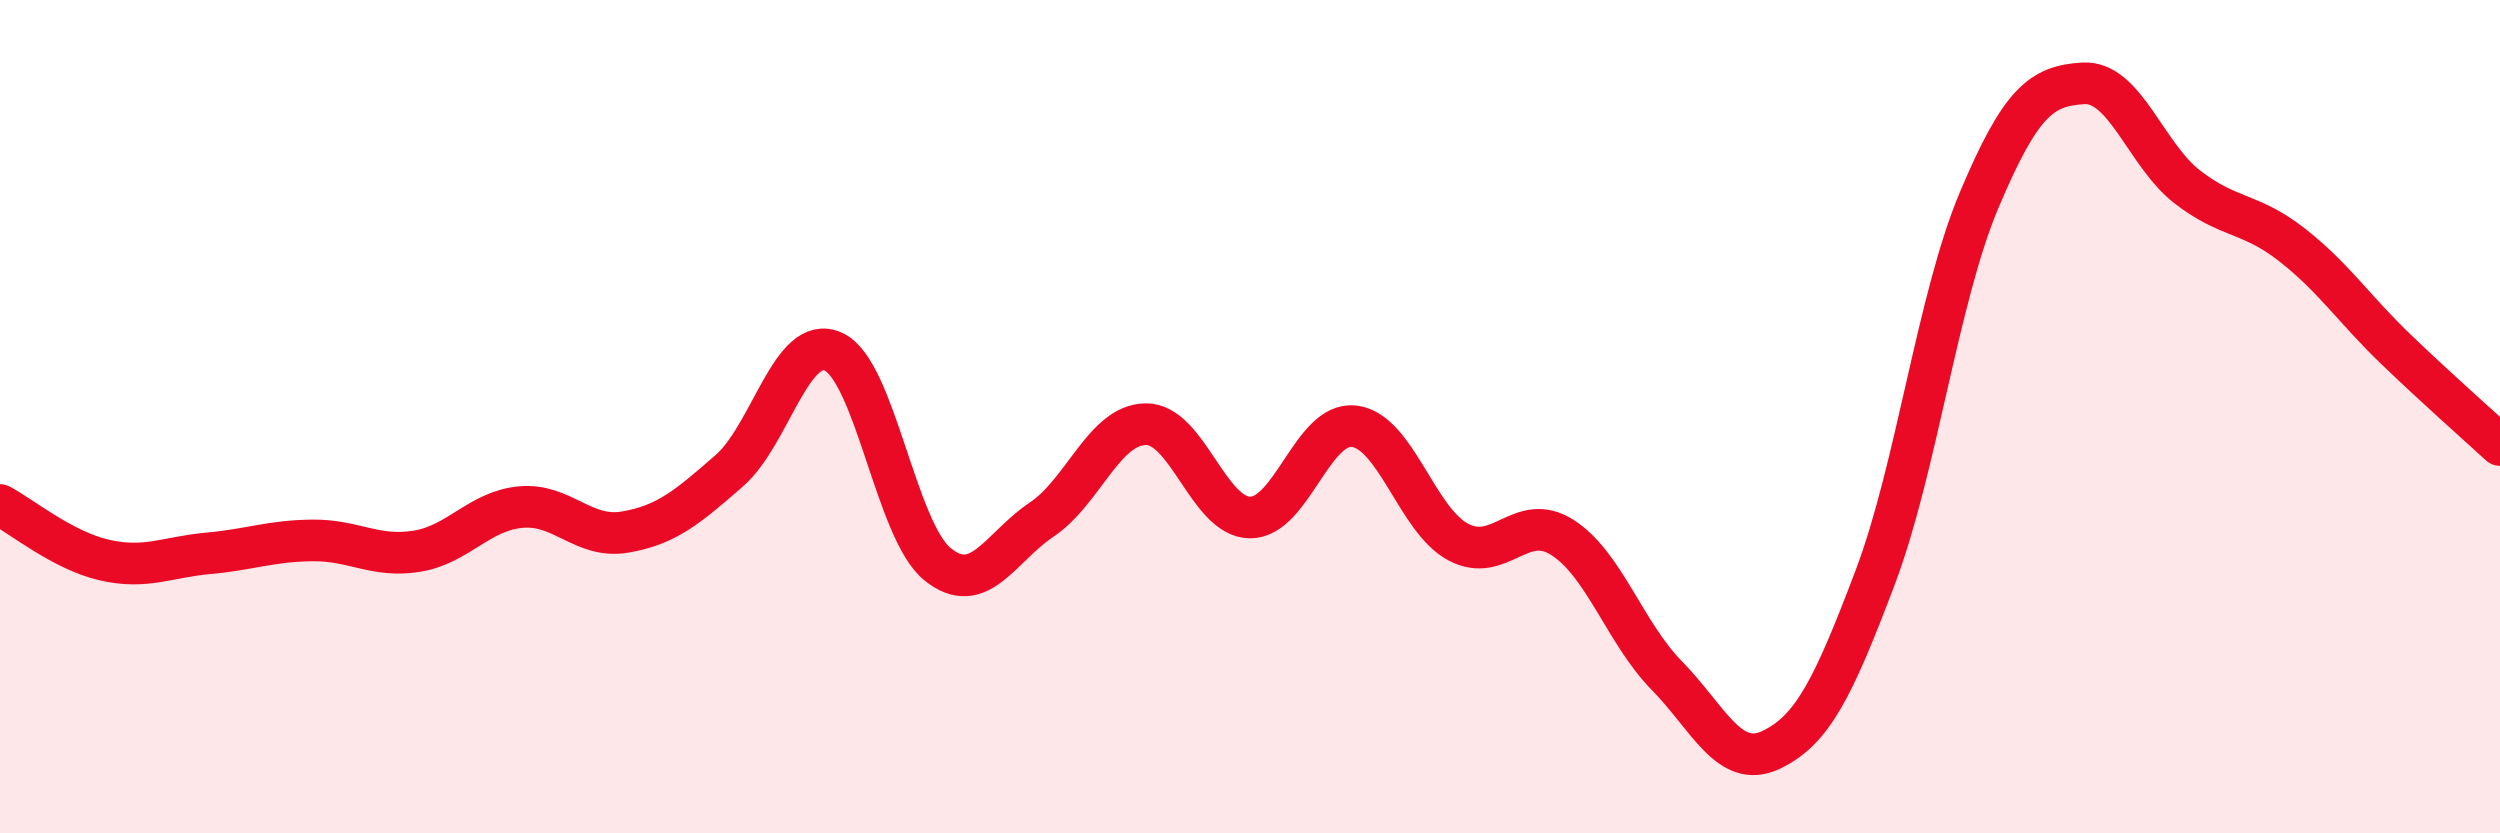
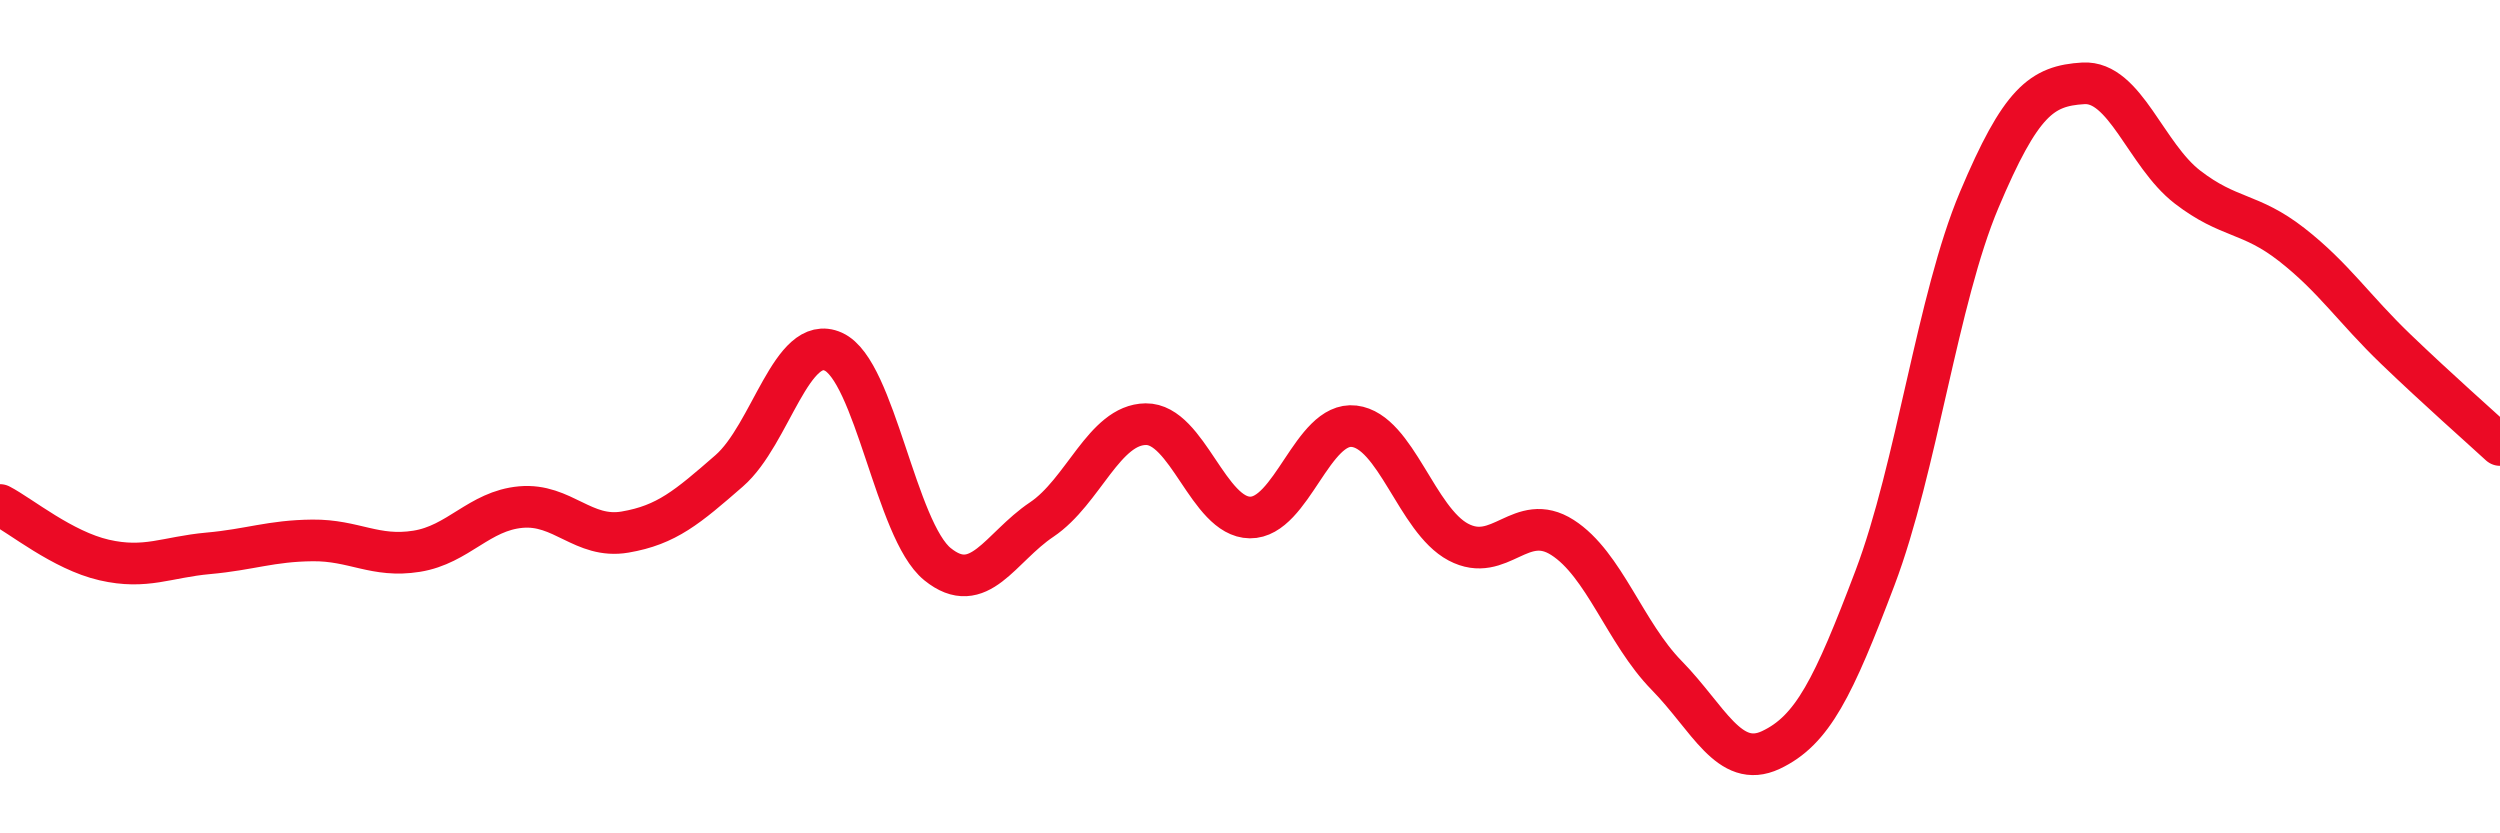
<svg xmlns="http://www.w3.org/2000/svg" width="60" height="20" viewBox="0 0 60 20">
-   <path d="M 0,12.12 C 0.5,12.38 1.5,13.21 2.5,13.44 C 3.5,13.67 4,13.37 5,13.28 C 6,13.19 6.5,12.98 7.5,12.97 C 8.5,12.96 9,13.39 10,13.23 C 11,13.07 11.5,12.26 12.5,12.17 C 13.5,12.08 14,12.94 15,12.77 C 16,12.6 16.5,12.17 17.5,11.3 C 18.5,10.43 19,7.99 20,8.44 C 21,8.89 21.5,12.73 22.5,13.54 C 23.5,14.35 24,13.14 25,12.47 C 26,11.8 26.5,10.19 27.5,10.18 C 28.5,10.17 29,12.41 30,12.42 C 31,12.43 31.5,10.11 32.5,10.23 C 33.5,10.35 34,12.48 35,13.01 C 36,13.54 36.5,12.26 37.5,12.9 C 38.5,13.54 39,15.19 40,16.21 C 41,17.23 41.5,18.47 42.5,18 C 43.5,17.53 44,16.51 45,13.87 C 46,11.23 46.5,7.17 47.5,4.8 C 48.5,2.43 49,2.06 50,2 C 51,1.94 51.5,3.72 52.5,4.49 C 53.5,5.26 54,5.09 55,5.87 C 56,6.65 56.5,7.42 57.5,8.38 C 58.5,9.34 59.5,10.22 60,10.68L60 20L0 20Z" fill="#EB0A25" opacity="0.1" stroke-linecap="round" stroke-linejoin="round" />
  <path d="M 0,12.12 C 0.5,12.38 1.5,13.21 2.5,13.44 C 3.5,13.67 4,13.37 5,13.28 C 6,13.19 6.5,12.98 7.5,12.97 C 8.5,12.96 9,13.39 10,13.23 C 11,13.07 11.5,12.26 12.5,12.17 C 13.5,12.08 14,12.94 15,12.77 C 16,12.6 16.5,12.17 17.5,11.3 C 18.5,10.43 19,7.99 20,8.44 C 21,8.89 21.5,12.73 22.5,13.54 C 23.5,14.35 24,13.14 25,12.47 C 26,11.8 26.5,10.19 27.5,10.18 C 28.5,10.17 29,12.41 30,12.42 C 31,12.43 31.5,10.11 32.5,10.23 C 33.5,10.35 34,12.48 35,13.01 C 36,13.54 36.5,12.26 37.5,12.9 C 38.5,13.54 39,15.19 40,16.21 C 41,17.23 41.5,18.47 42.5,18 C 43.5,17.53 44,16.51 45,13.87 C 46,11.23 46.5,7.17 47.5,4.8 C 48.5,2.43 49,2.06 50,2 C 51,1.94 51.5,3.72 52.5,4.49 C 53.5,5.26 54,5.09 55,5.87 C 56,6.65 56.5,7.42 57.5,8.38 C 58.5,9.34 59.5,10.22 60,10.68" stroke="#EB0A25" stroke-width="1" fill="none" stroke-linecap="round" stroke-linejoin="round" />
</svg>